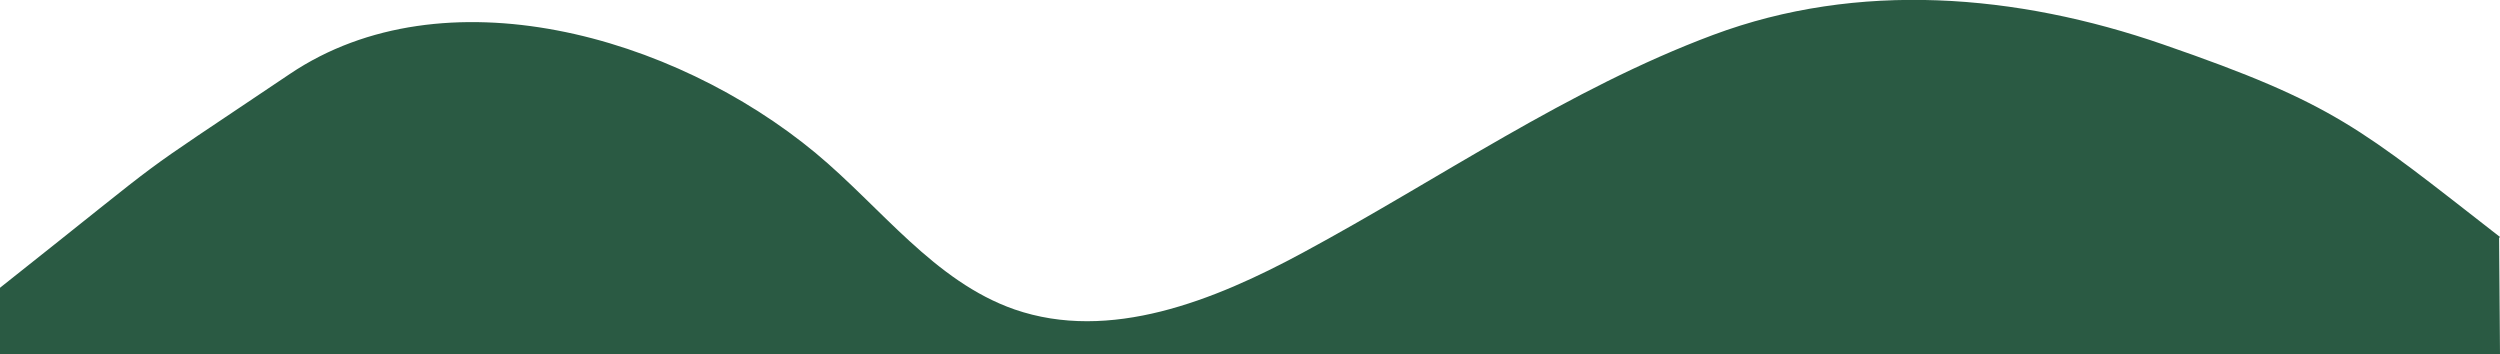
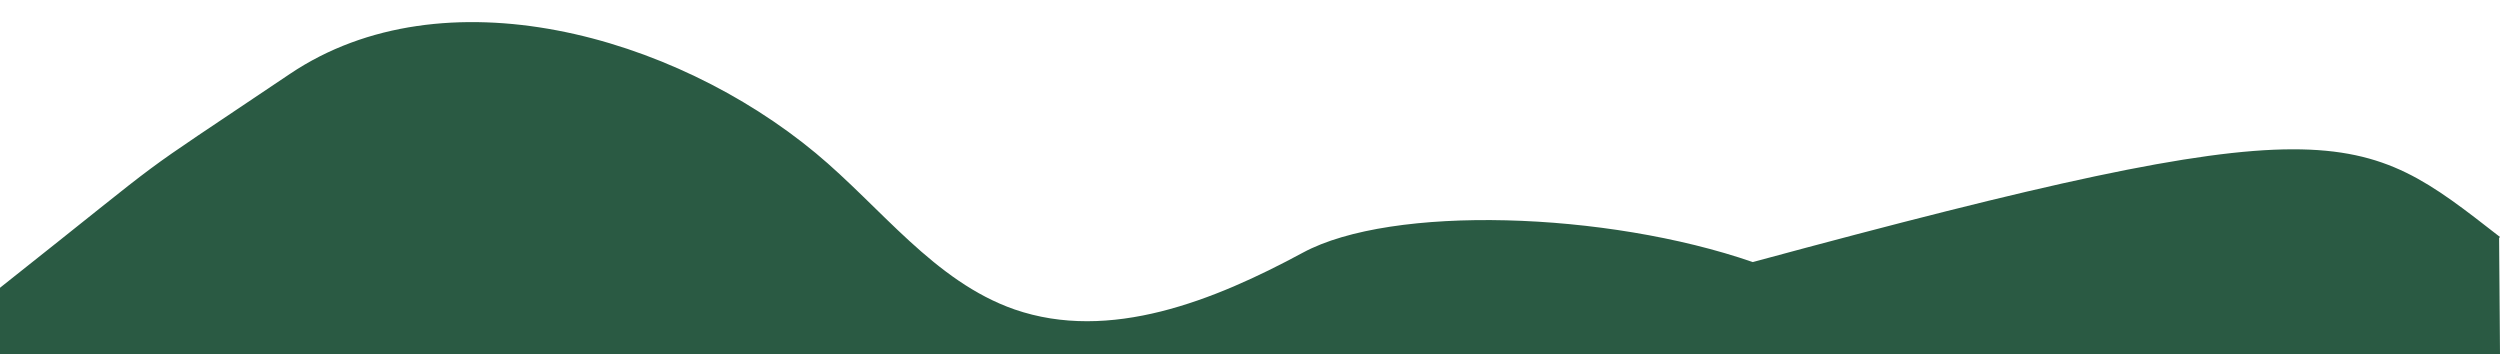
<svg xmlns="http://www.w3.org/2000/svg" id="Lag_2" data-name="Lag 2" viewBox="0 0 640 90.67">
  <defs>
    <style>.cls-1{fill:#2a5a43;}</style>
  </defs>
-   <path class="cls-1" d="M0,74C48,36,30,49,74.22,19.25c39.35-26.47,98.11-10,134.61,20.28,16.72,13.88,30.34,32.82,50.85,40C284.1,88,310.79,77.3,333.56,65c34.92-18.83,67.86-41.86,105-55.73s77.65-10.55,115.15,2.42C598,27,604,33,640,61l-.23.23L640,91H0Z" transform="translate(0 -0.33)" />
+   <path class="cls-1" d="M0,74C48,36,30,49,74.22,19.25c39.35-26.47,98.11-10,134.61,20.28,16.72,13.88,30.34,32.82,50.85,40C284.1,88,310.79,77.3,333.56,65s77.65-10.55,115.15,2.42C598,27,604,33,640,61l-.23.23L640,91H0Z" transform="translate(0 -0.33)" />
</svg>